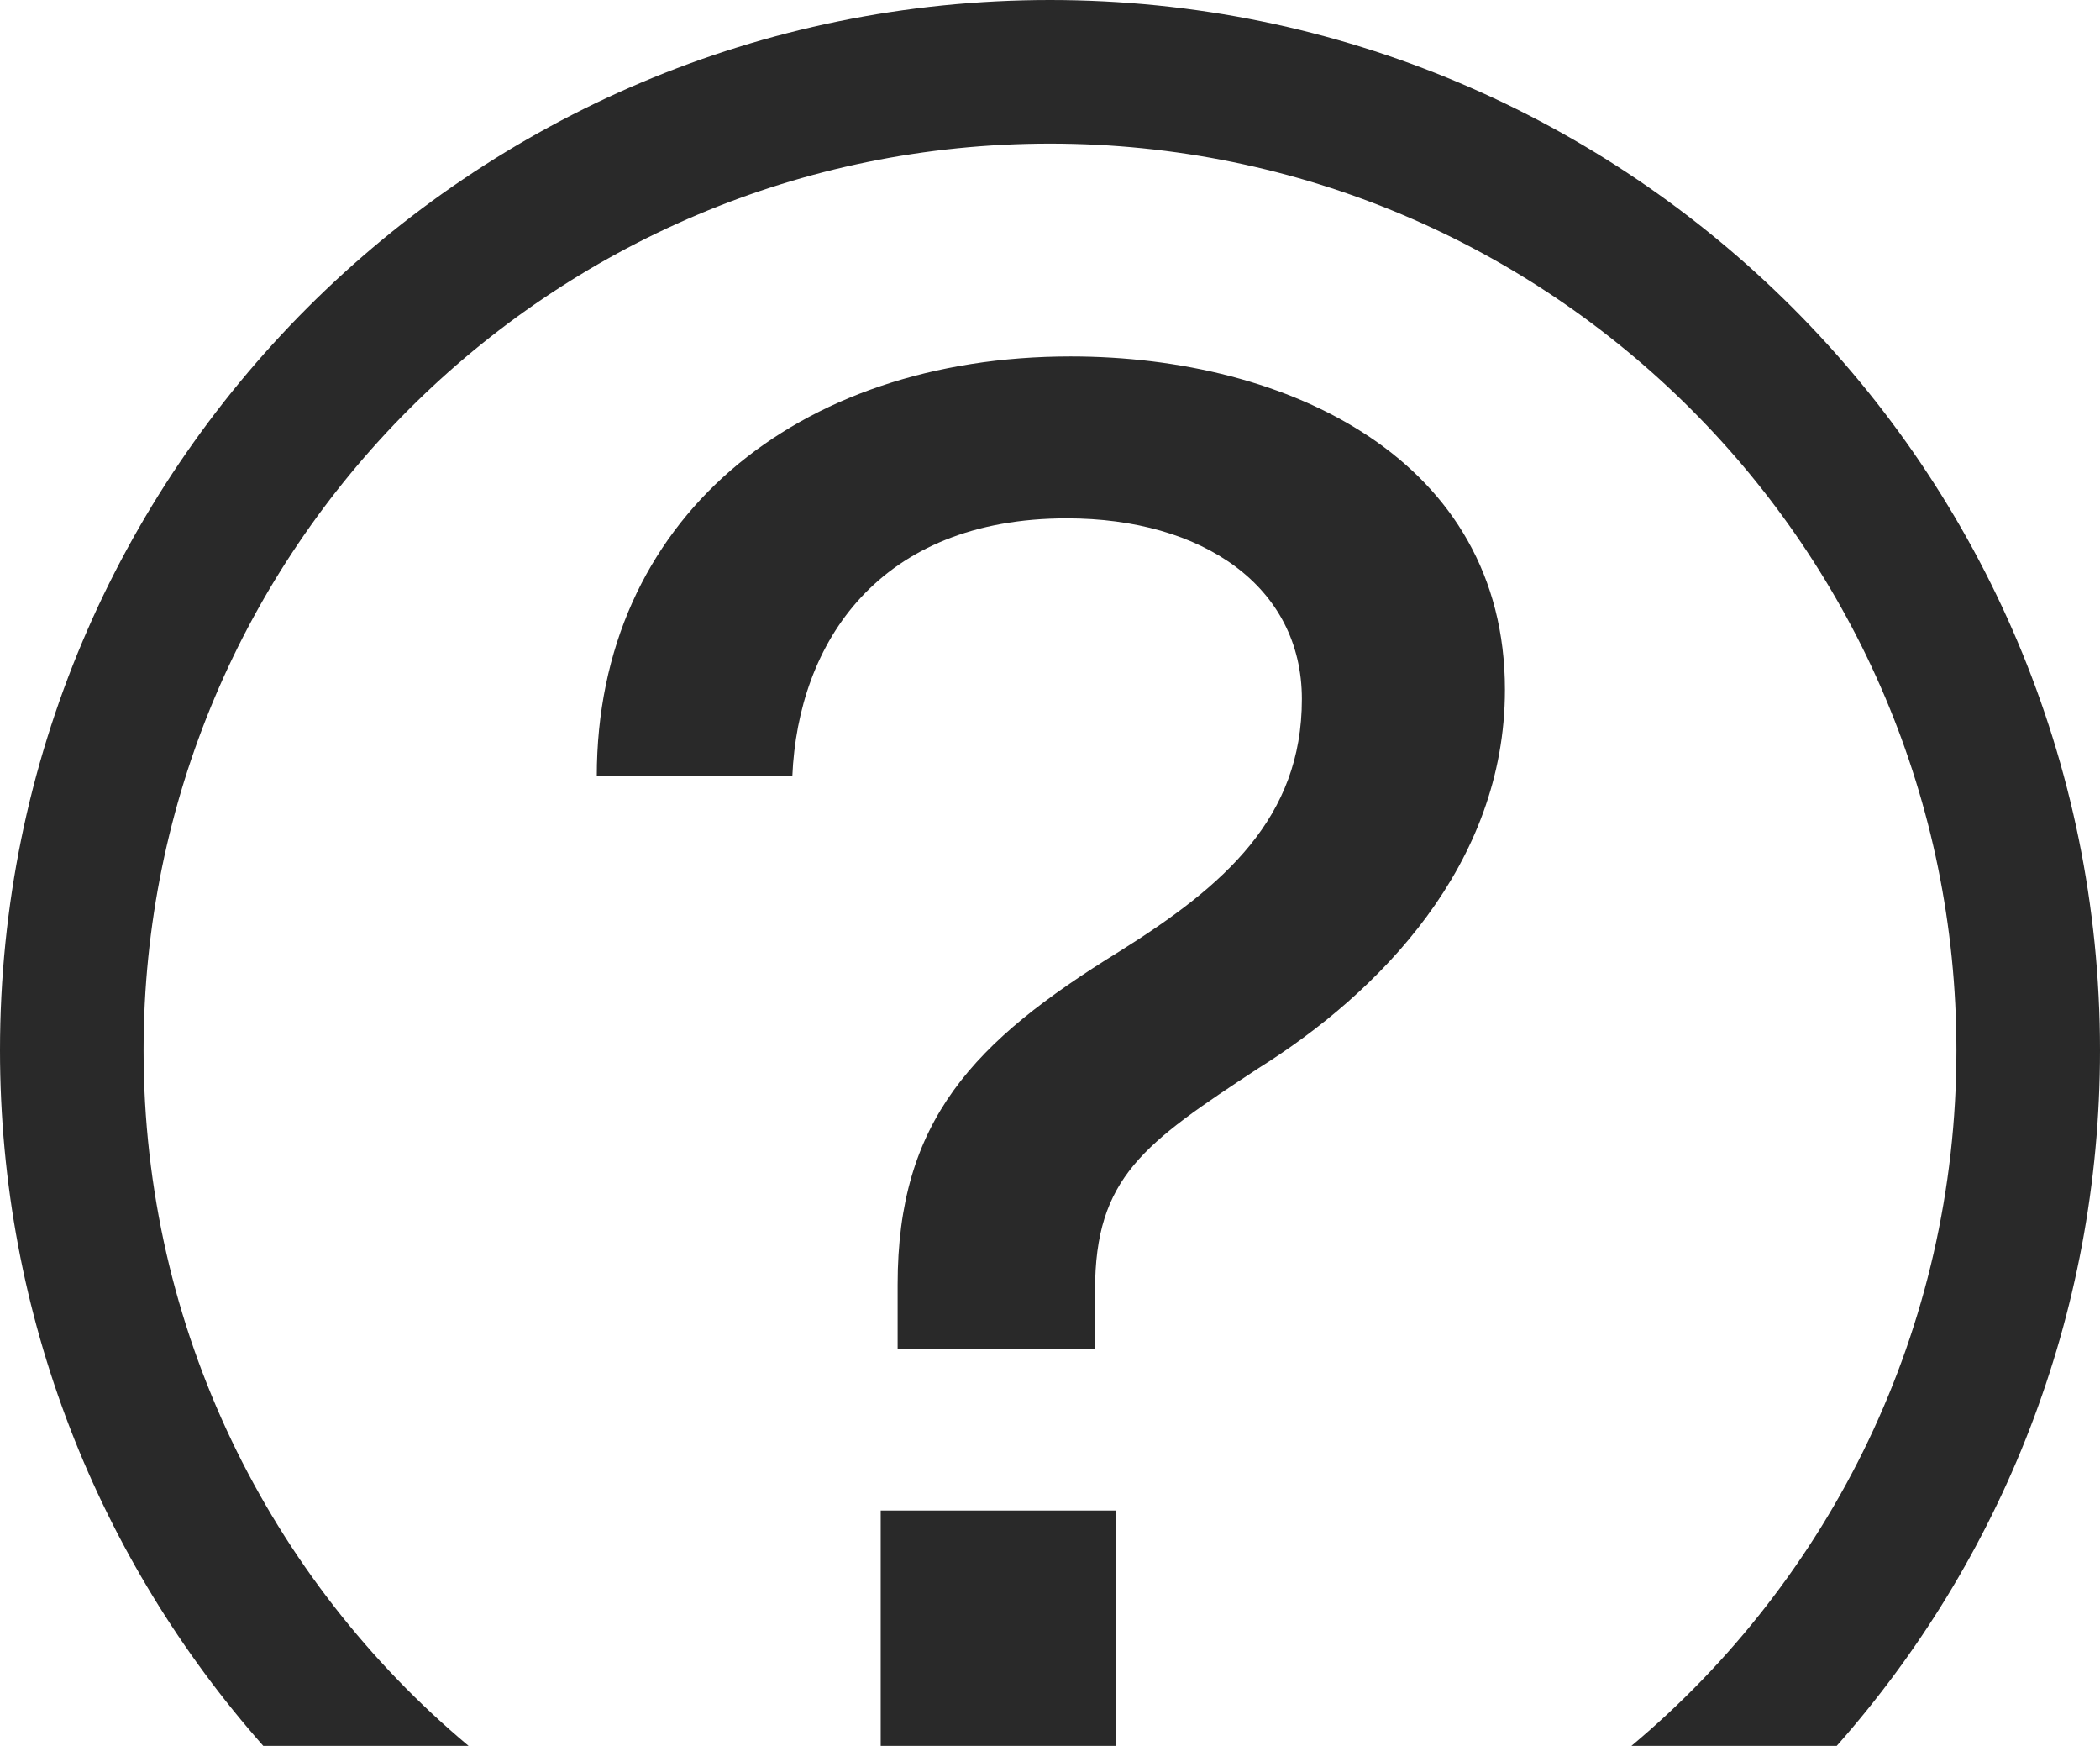
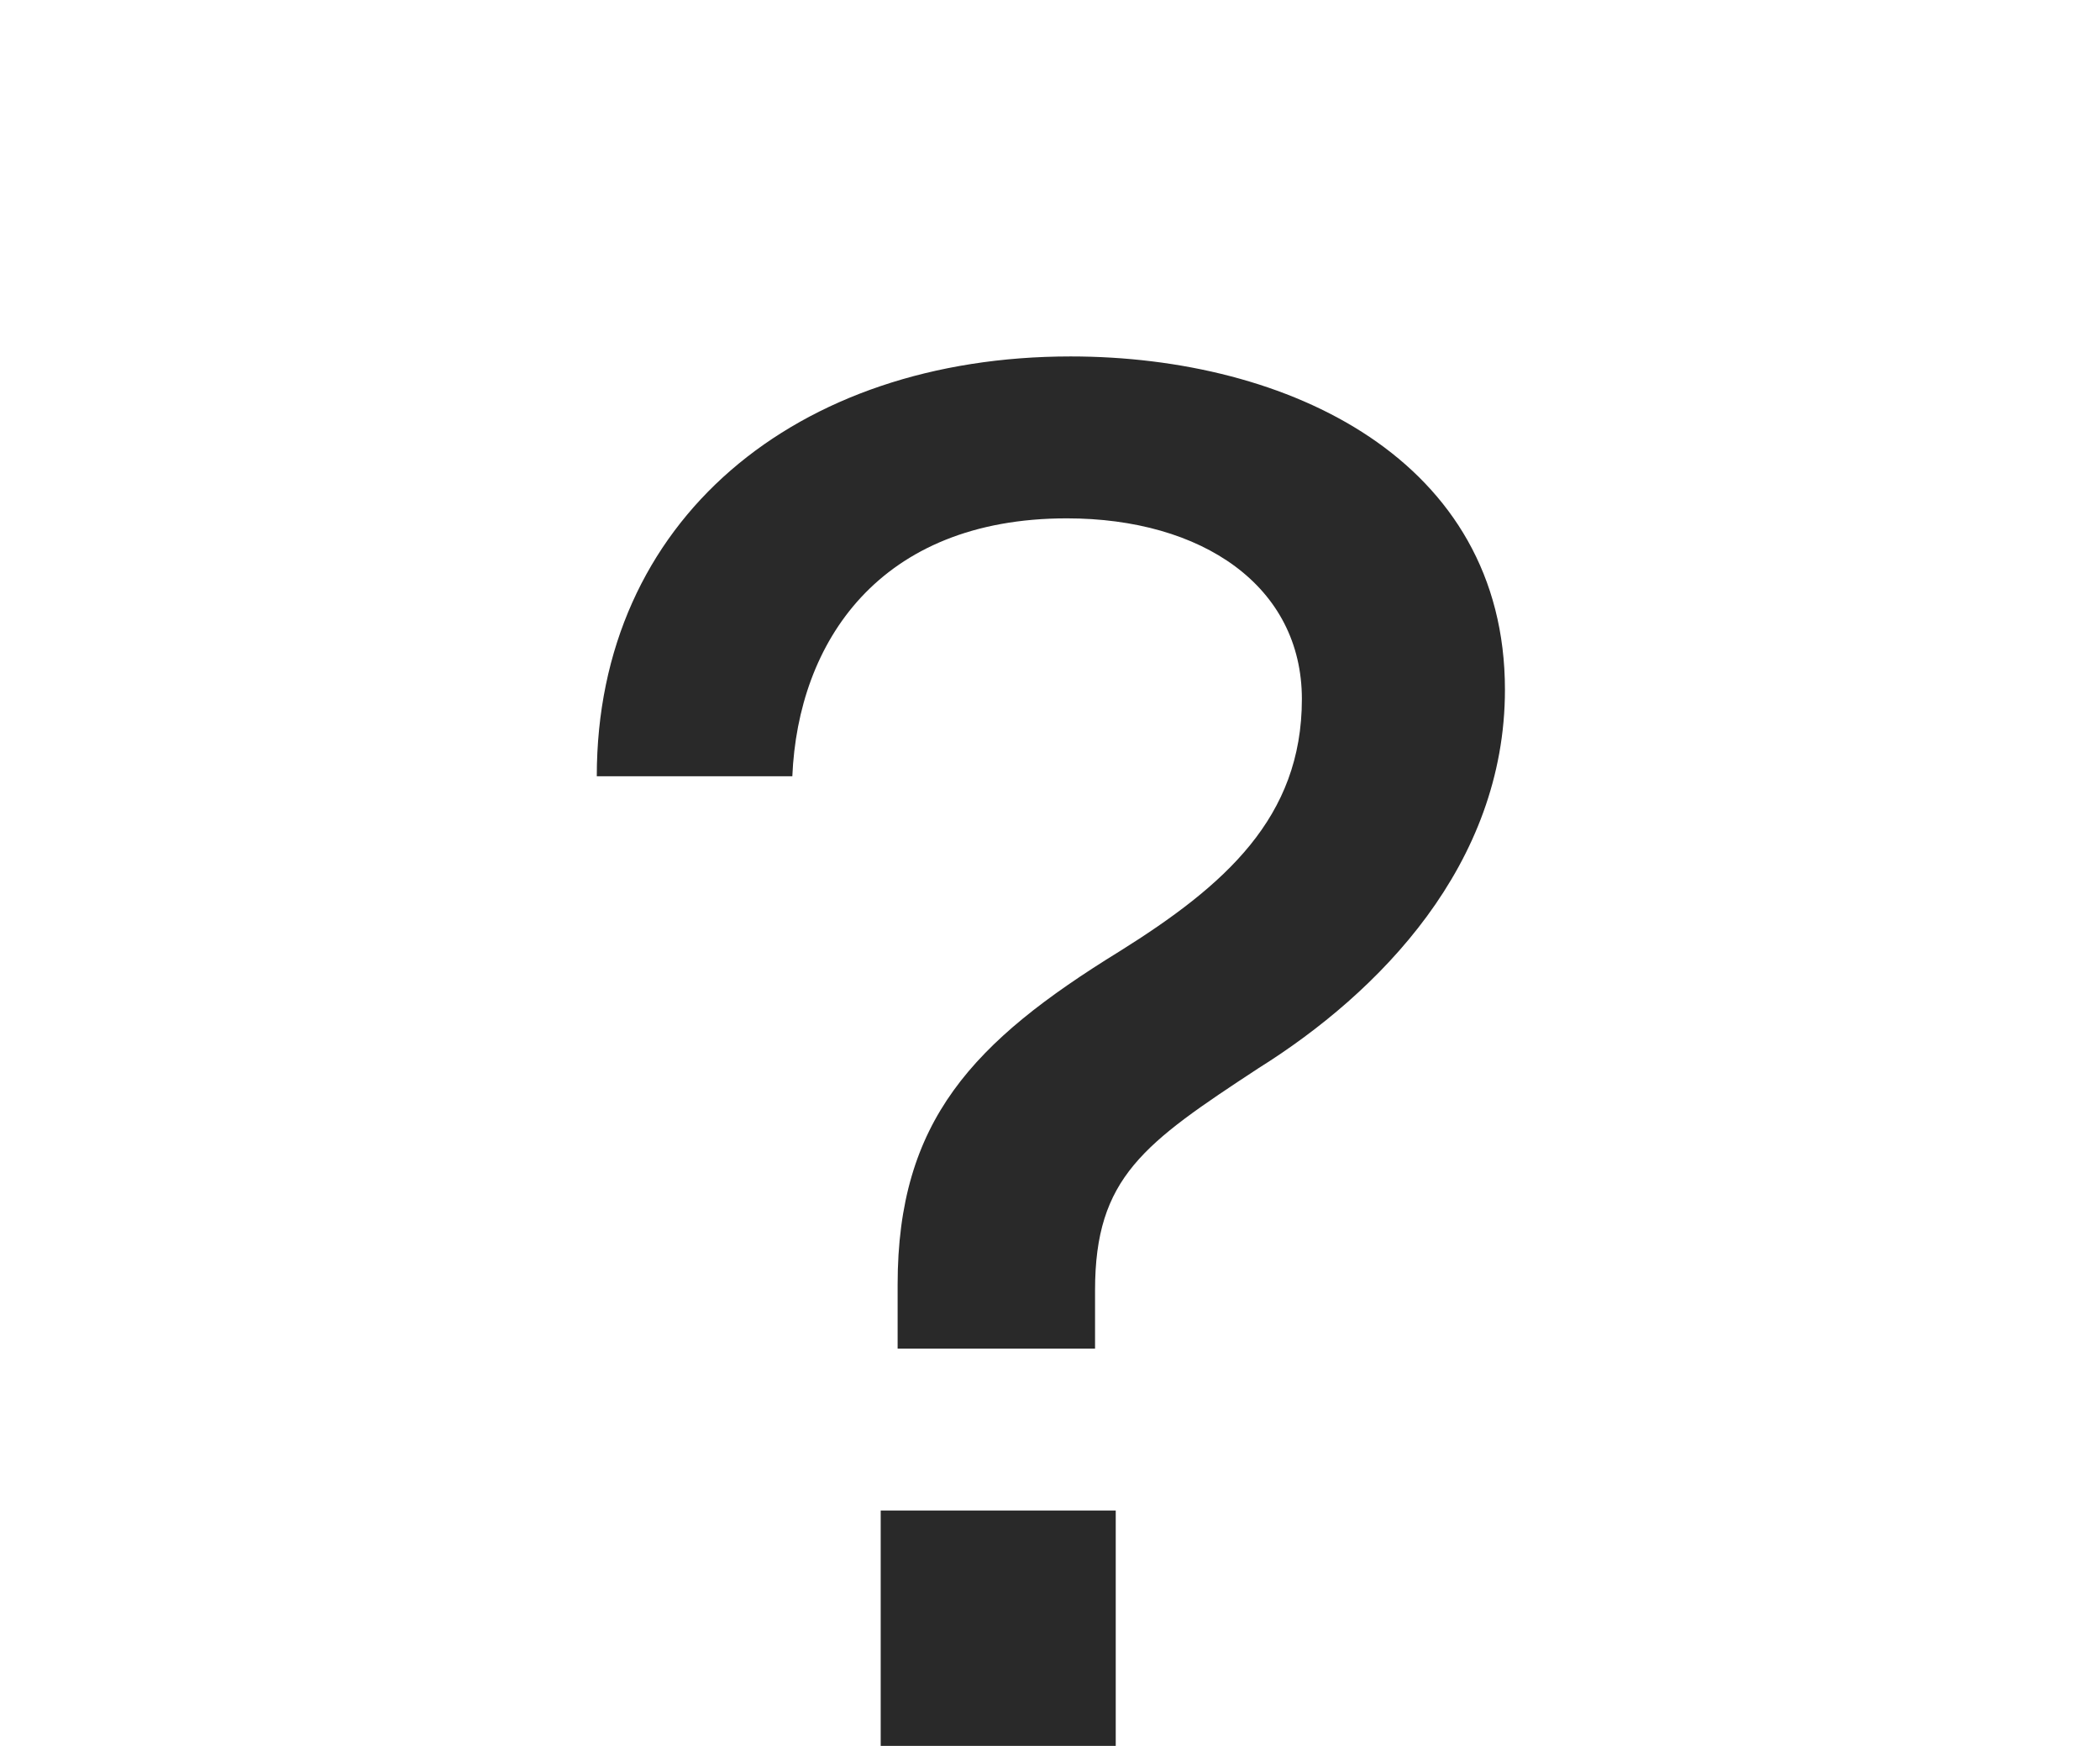
<svg xmlns="http://www.w3.org/2000/svg" width="1214" height="1009" viewBox="0 0 1214 1009" fill="none">
  <path d="M618.913 206C745 206 870 265.844 870 398.589C870 499.78 797.174 573.77 727.609 617.293C661.304 660.816 633.043 680.401 633.043 745.686V779.416H518.913V742.421C518.913 647.759 562.391 602.06 647.174 549.832C708.044 511.749 752.609 472.579 752.609 404.03C752.609 338.745 695 299.575 616.739 299.575C508.043 299.575 461.304 371.388 458.043 448.641H345C345 300.663 460.217 206 618.913 206ZM645 1009H509.13V872.991H645V1009Z" fill="#292929" />
-   <path fill-rule="evenodd" clip-rule="evenodd" d="M943.133 1009C1057.97 912.878 1131 768.468 1131 607C1131 317.603 896.397 83 607 83C317.603 83 83 317.603 83 607C83 768.468 156.033 912.878 270.867 1009H152.188C57.484 901.935 0 761.18 0 607C0 271.763 271.763 0 607 0C942.237 0 1214 271.763 1214 607C1214 761.18 1156.52 901.935 1061.81 1009H943.133Z" fill="#292929" />
</svg>